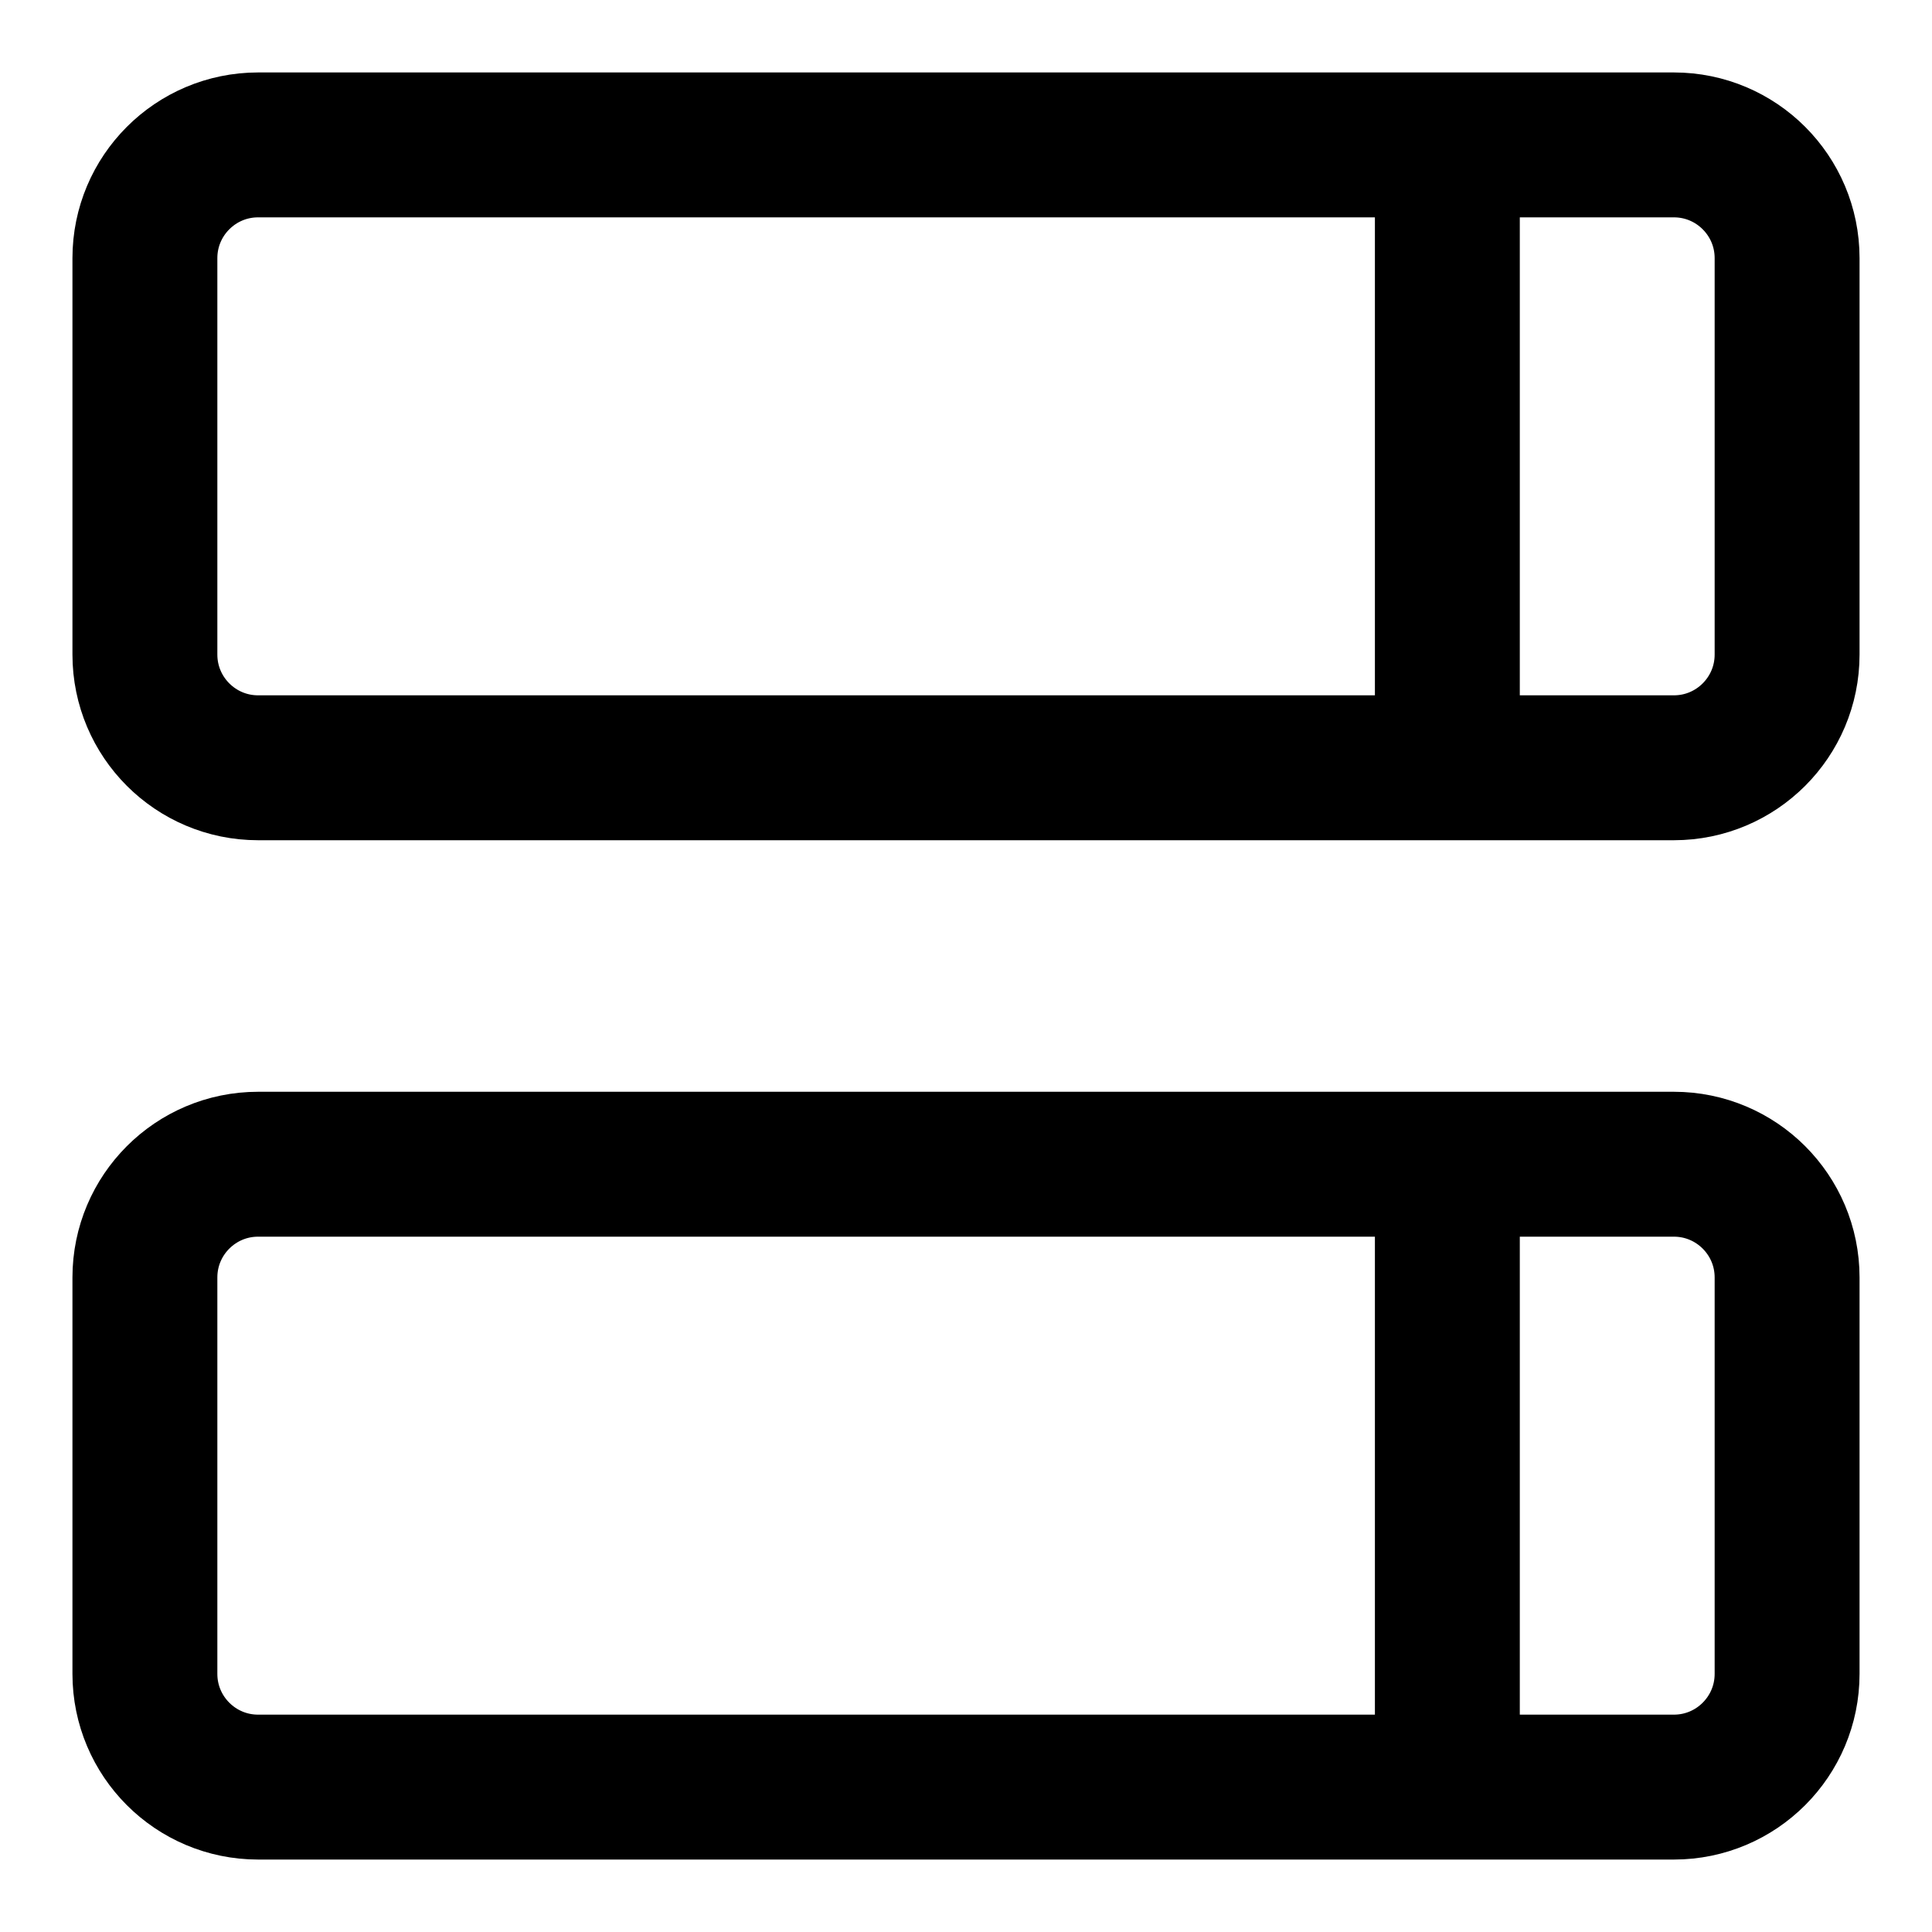
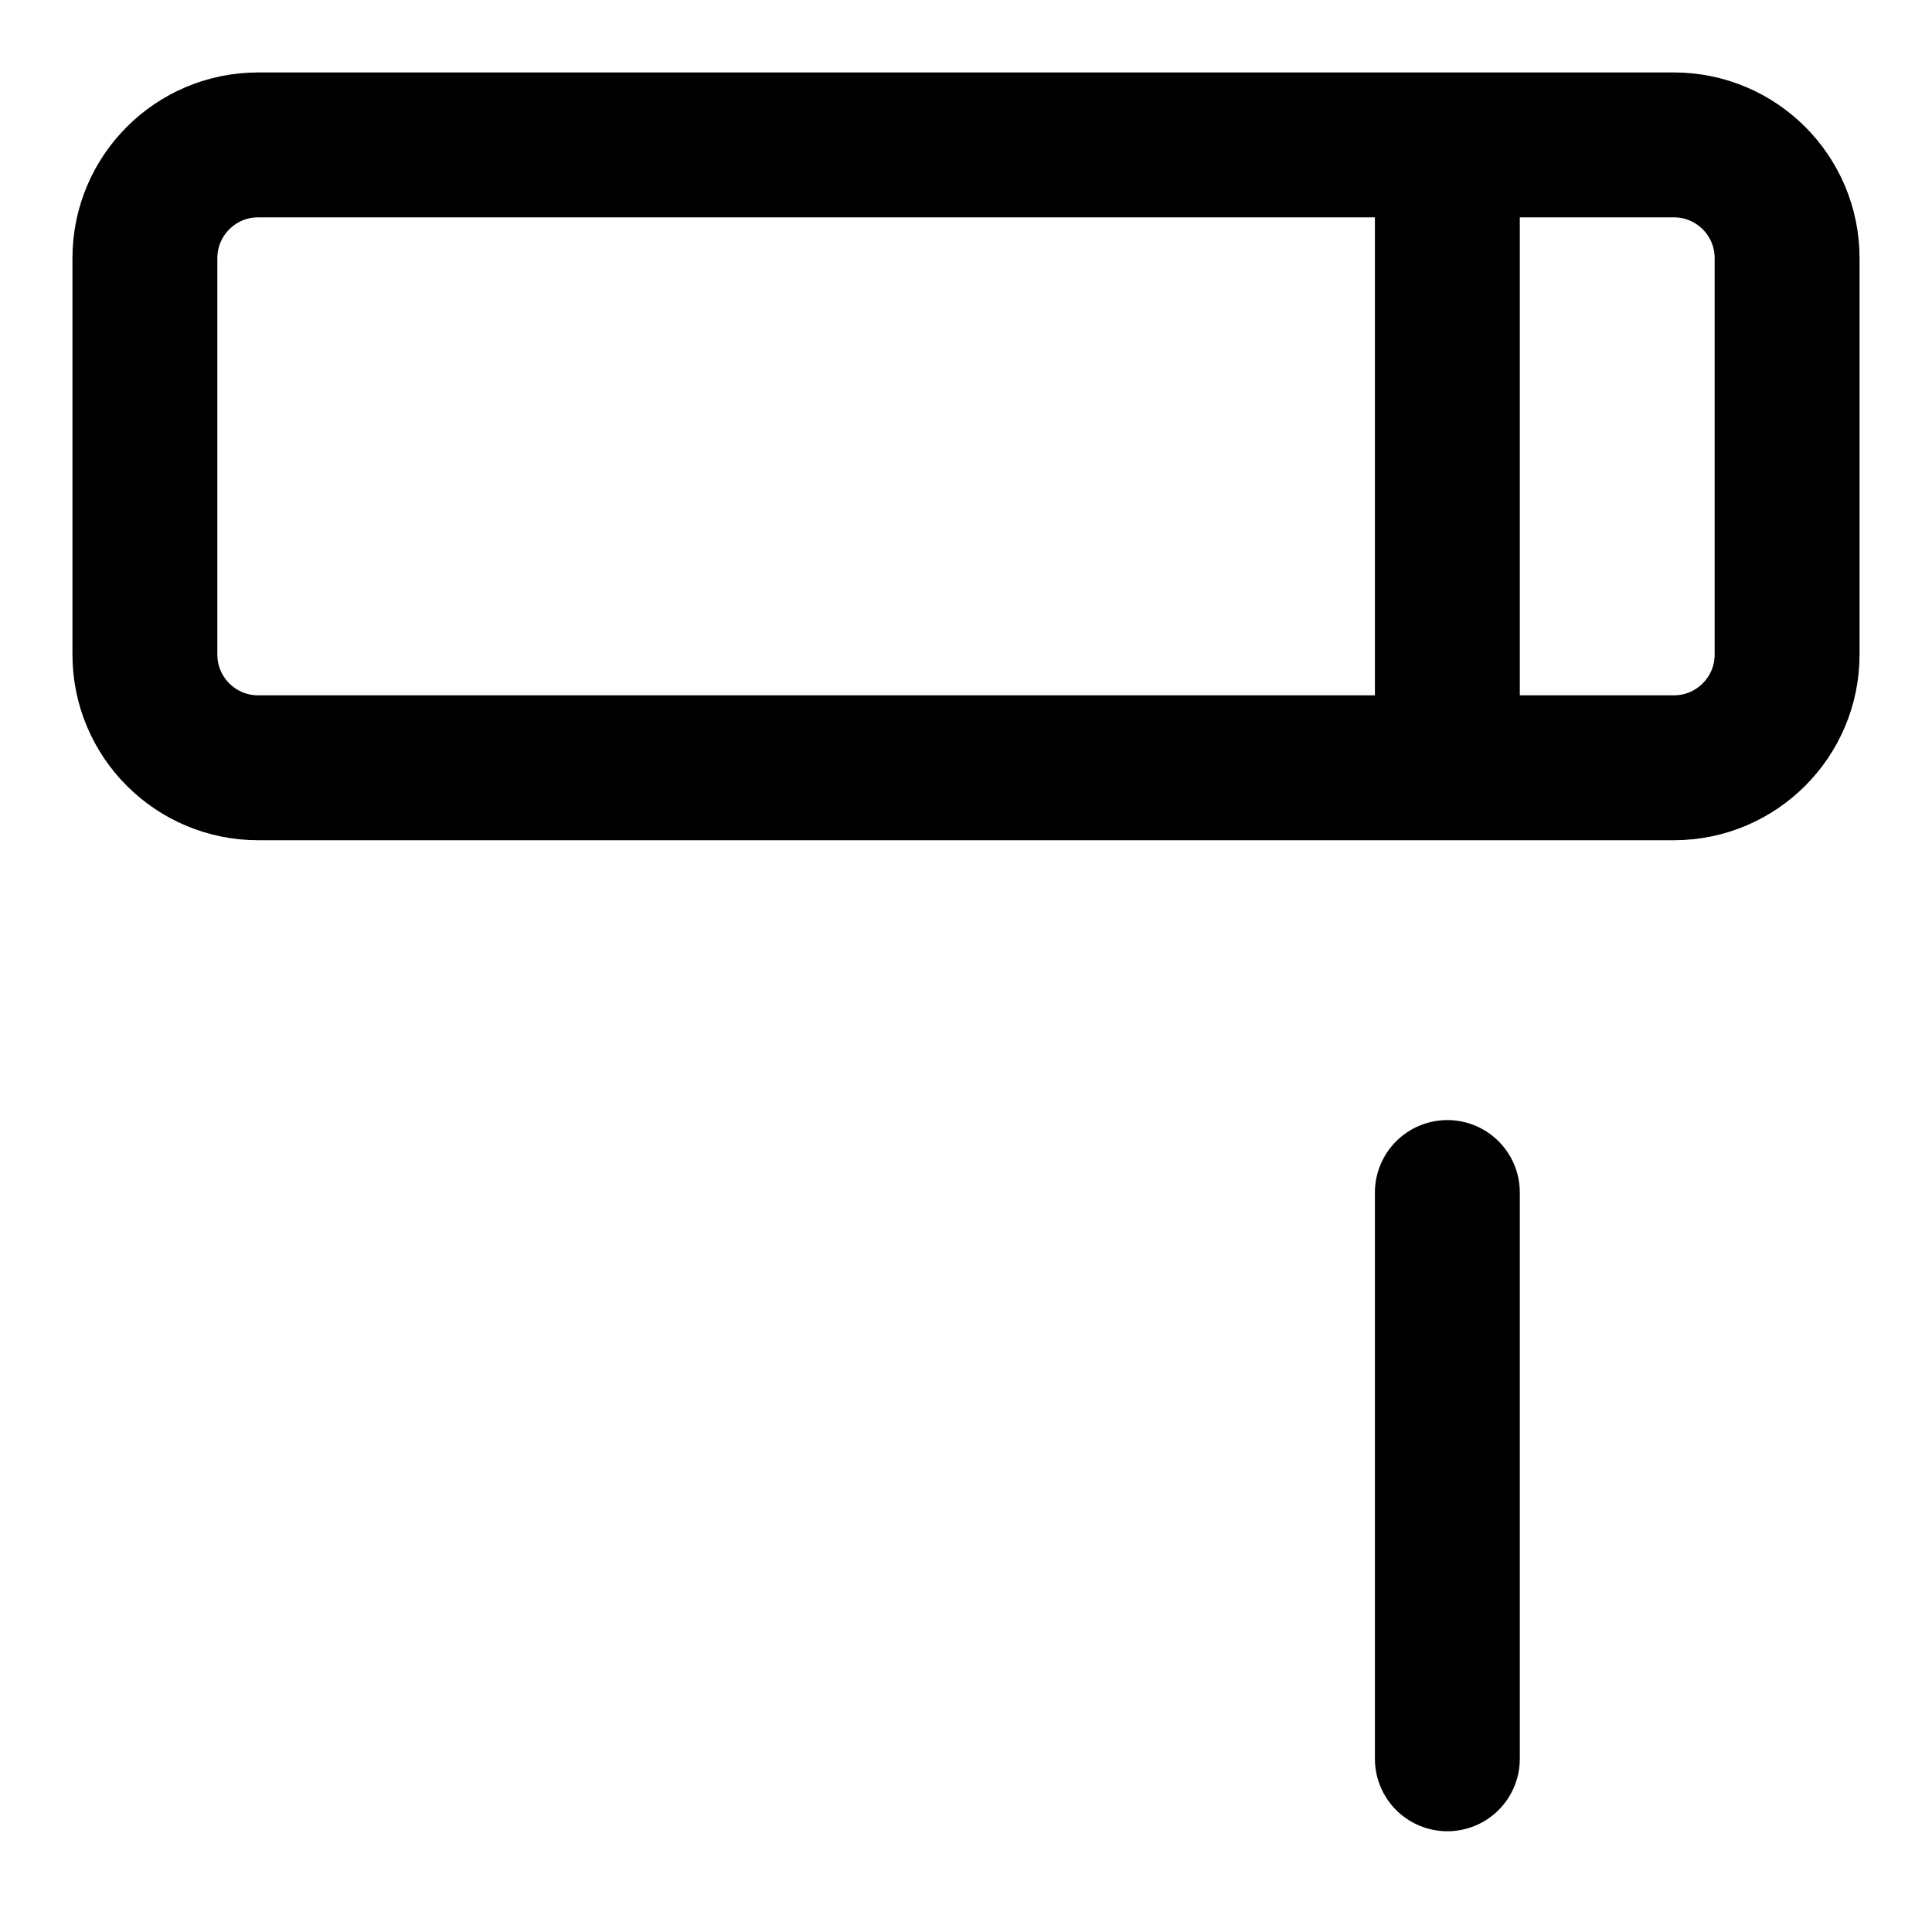
<svg xmlns="http://www.w3.org/2000/svg" width="20" height="20" viewBox="0 0 20 20" fill="none">
  <g clip-path="url(#clip0_5_659)">
    <path d="M1.5 2.672C1.5 2.025 2.025 1.5 2.672 1.5H17.328C17.975 1.5 18.5 2.025 18.5 2.672V6.776C18.5 7.423 17.975 7.948 17.328 7.948H2.672C2.025 7.948 1.5 7.423 1.5 6.776V2.672Z" stroke="black" stroke-width="1.5" stroke-linecap="round" stroke-linejoin="round" />
-     <path d="M1.5 13.224C1.5 12.577 2.025 12.052 2.672 12.052H17.328C17.975 12.052 18.5 12.577 18.5 13.224V17.328C18.5 17.975 17.975 18.5 17.328 18.5H2.672C2.025 18.5 1.5 17.975 1.5 17.328V13.224Z" stroke="black" stroke-width="1.5" stroke-linecap="round" stroke-linejoin="round" />
    <path d="M14.983 1.793V7.655" stroke="black" stroke-width="1.5" stroke-linecap="round" stroke-linejoin="round" />
    <path d="M14.983 12.345V18.207" stroke="black" stroke-width="1.5" stroke-linecap="round" stroke-linejoin="round" />
  </g>
  <defs>
    <clipPath id="clip0_5_659">
      <rect width="20" height="20" fill="white" />
    </clipPath>
  </defs>
</svg>